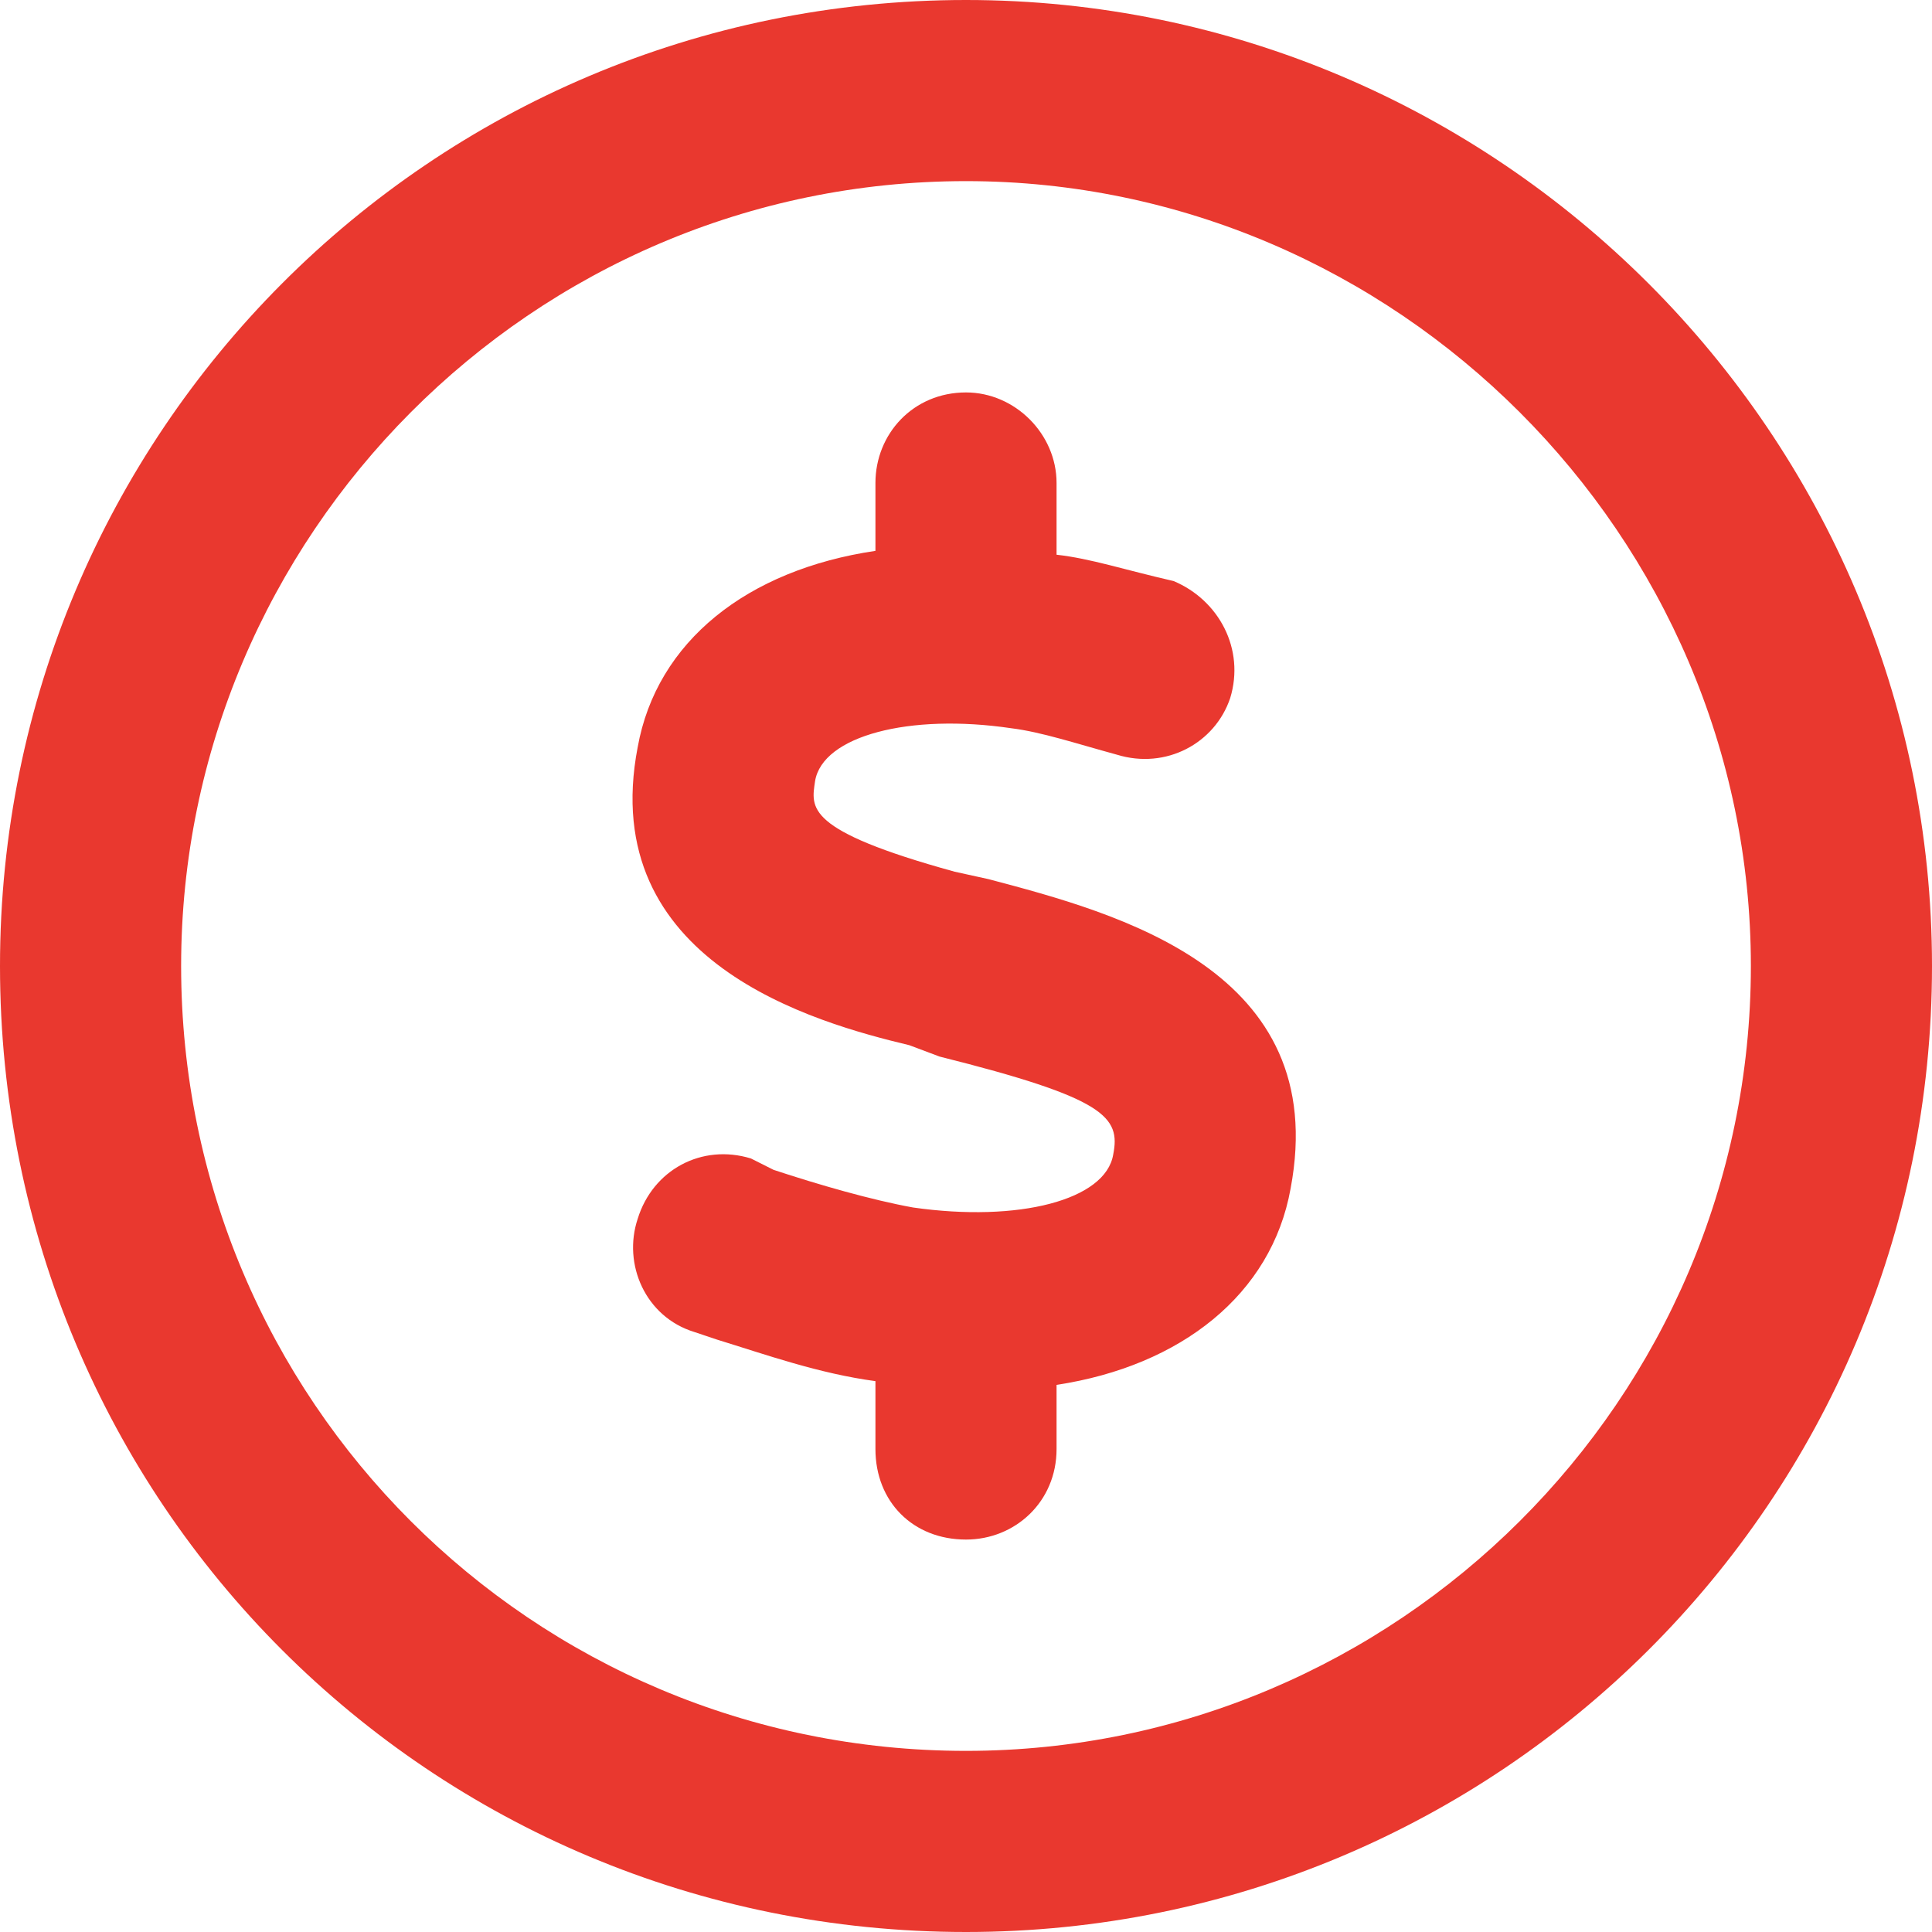
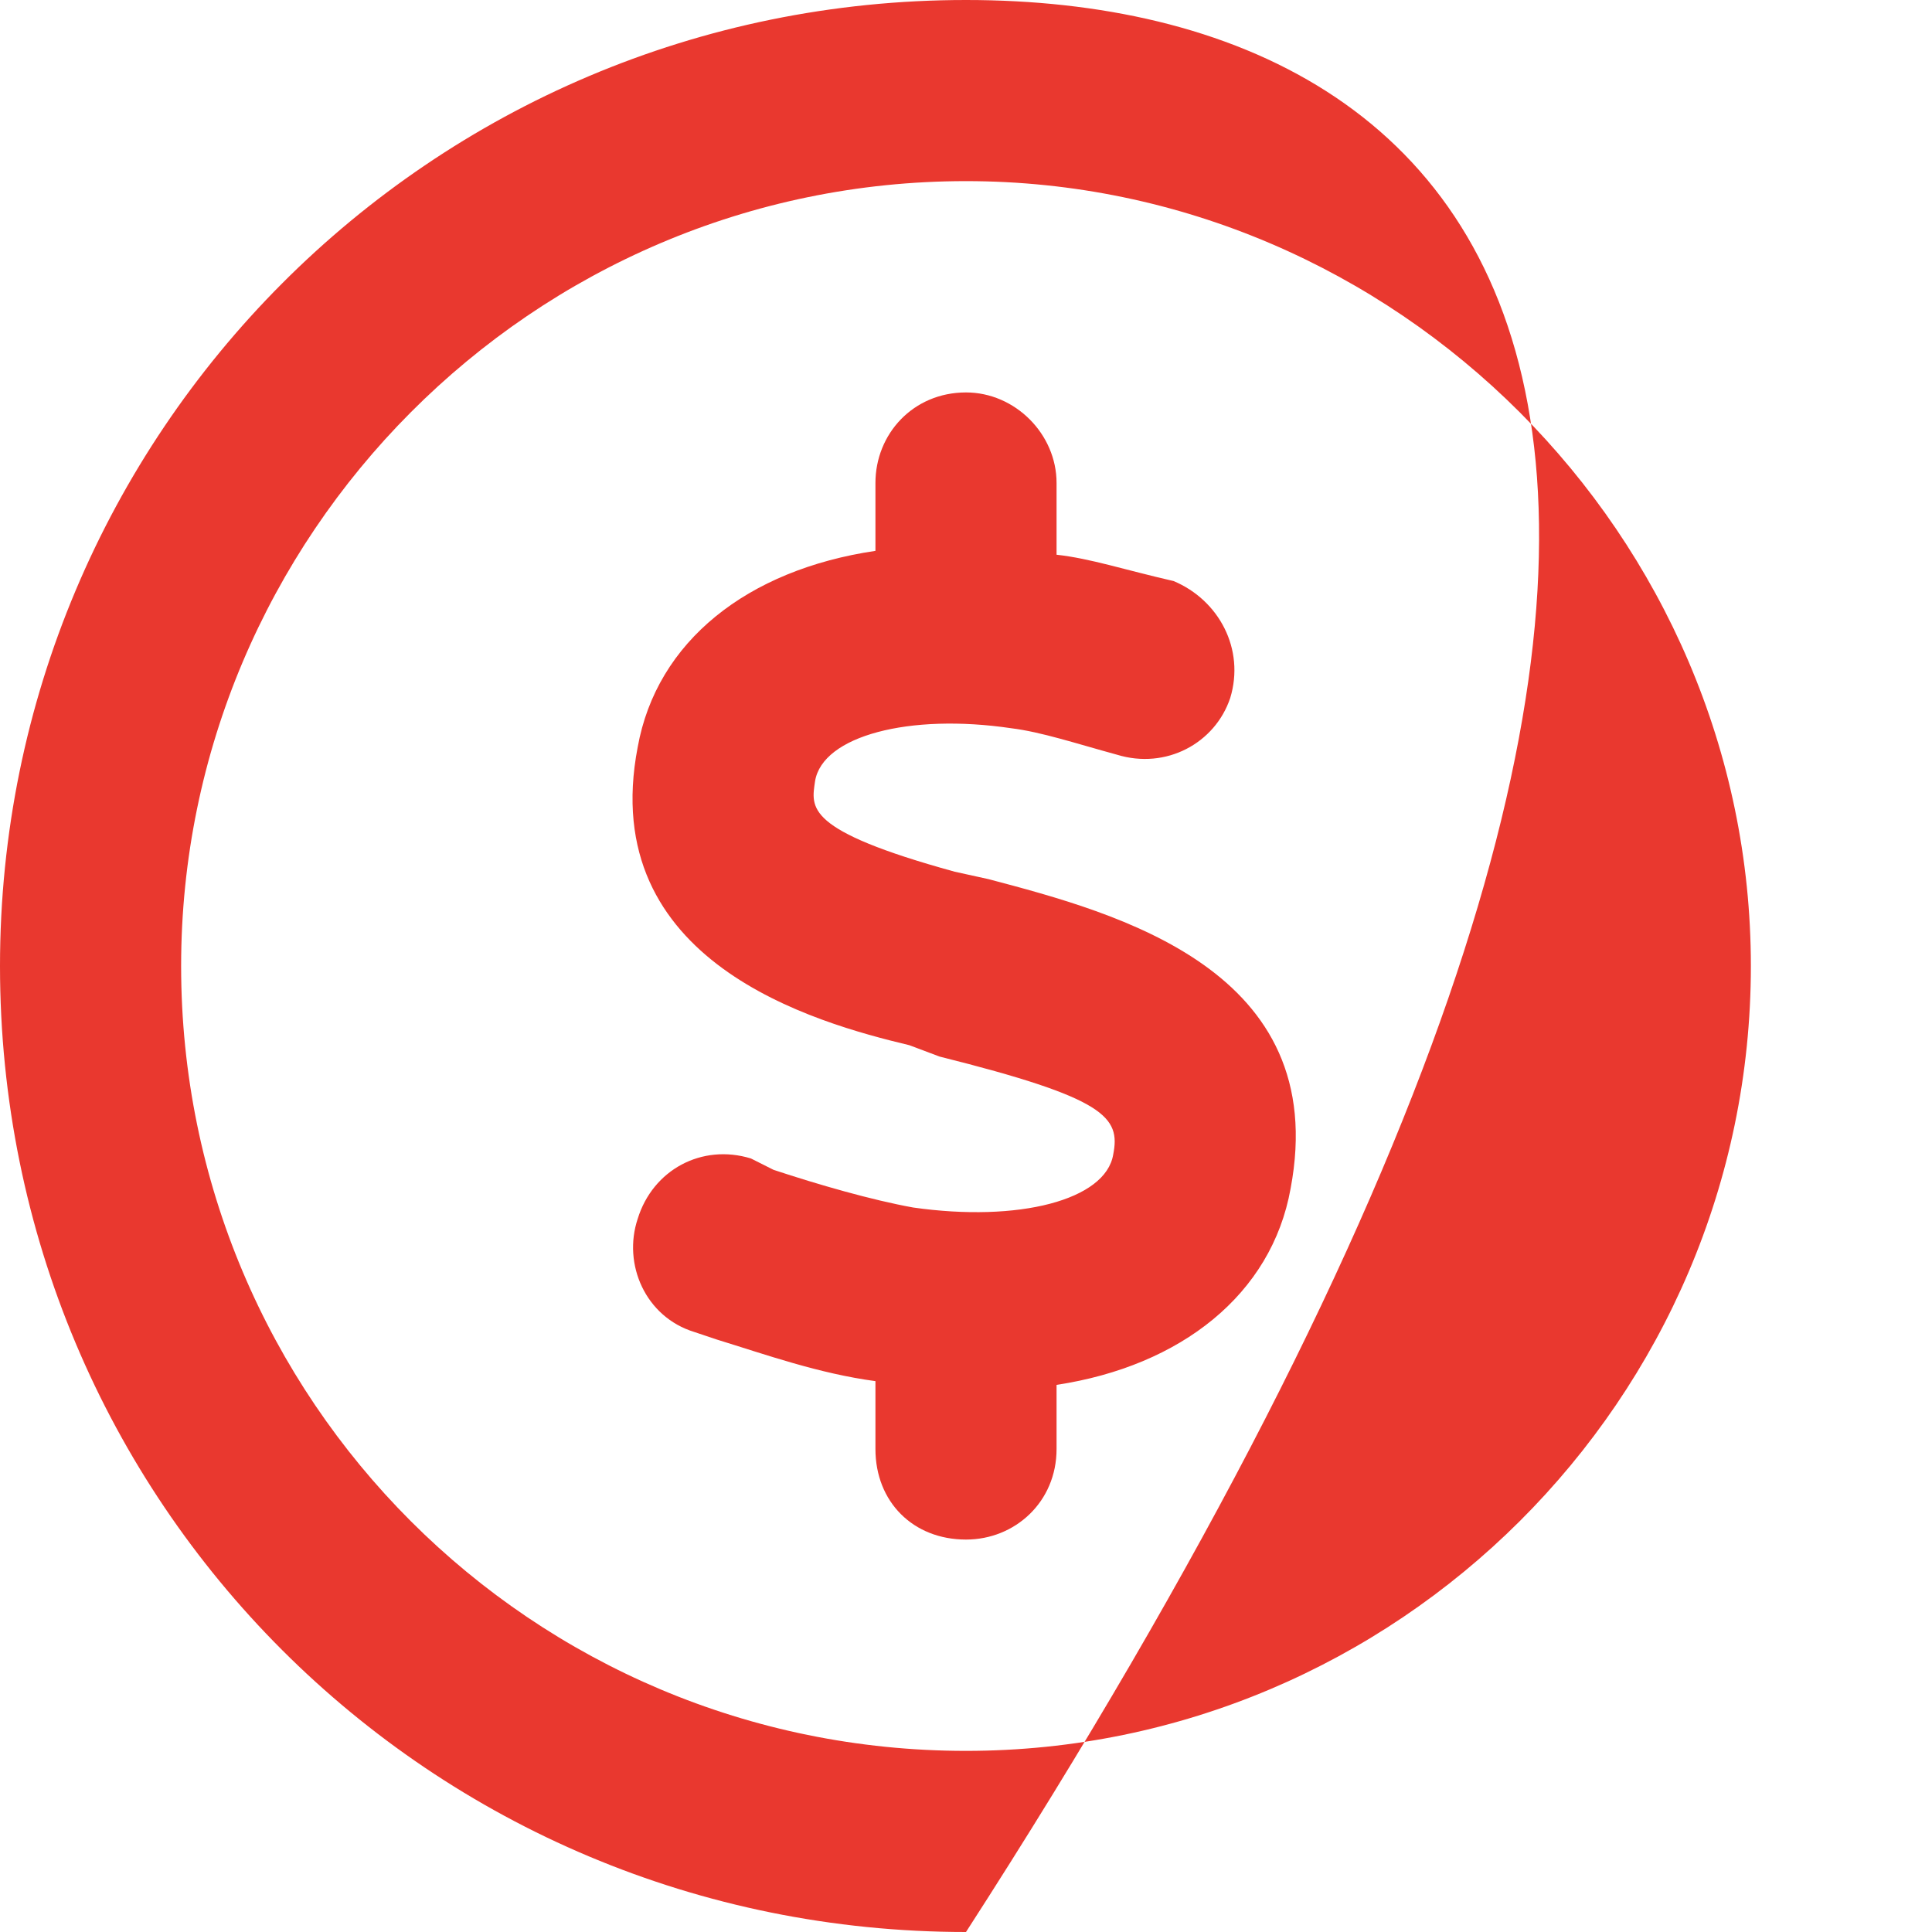
<svg xmlns="http://www.w3.org/2000/svg" width="16" height="16" viewBox="0 0 16 16" fill="none">
-   <path d="M8.188 7.281L7.906 7.219C6.656 6.875 6.719 6.688 6.75 6.469C6.812 6.094 7.531 5.906 8.375 6.031C8.625 6.062 8.906 6.156 9.25 6.25C9.656 6.375 10.062 6.156 10.188 5.781C10.312 5.375 10.094 4.969 9.719 4.812C9.312 4.719 9.031 4.625 8.75 4.594V4C8.75 3.594 8.406 3.25 8 3.25C7.562 3.25 7.25 3.594 7.25 4V4.562C6.188 4.719 5.438 5.312 5.281 6.188C4.938 7.969 6.75 8.469 7.531 8.656L7.781 8.75C9.156 9.094 9.281 9.25 9.219 9.562C9.156 9.938 8.438 10.125 7.562 10C7.219 9.938 6.781 9.812 6.406 9.688L6.219 9.594C5.812 9.469 5.406 9.688 5.281 10.094C5.156 10.469 5.344 10.906 5.75 11.031L5.938 11.094C6.344 11.219 6.781 11.375 7.25 11.438V12C7.25 12.438 7.562 12.75 8 12.75C8.406 12.75 8.75 12.438 8.75 12V11.469C9.781 11.312 10.531 10.719 10.688 9.844C11.031 8.031 9.25 7.562 8.188 7.281ZM8 0C3.562 0 0 3.594 0 8C0 12.438 3.562 16 8 16C12.406 16 16 12.438 16 8C16 3.594 12.406 0 8 0ZM8 14.5C4.406 14.5 1.5 11.594 1.5 8C1.5 4.438 4.406 1.5 8 1.5C11.562 1.5 14.5 4.438 14.5 8C14.5 11.594 11.562 14.5 8 14.5Z" fill="#E9382F" />
+   <path d="M8.188 7.281L7.906 7.219C6.656 6.875 6.719 6.688 6.75 6.469C6.812 6.094 7.531 5.906 8.375 6.031C8.625 6.062 8.906 6.156 9.25 6.25C9.656 6.375 10.062 6.156 10.188 5.781C10.312 5.375 10.094 4.969 9.719 4.812C9.312 4.719 9.031 4.625 8.75 4.594V4C8.75 3.594 8.406 3.25 8 3.25C7.562 3.25 7.25 3.594 7.25 4V4.562C6.188 4.719 5.438 5.312 5.281 6.188C4.938 7.969 6.75 8.469 7.531 8.656L7.781 8.75C9.156 9.094 9.281 9.25 9.219 9.562C9.156 9.938 8.438 10.125 7.562 10C7.219 9.938 6.781 9.812 6.406 9.688L6.219 9.594C5.812 9.469 5.406 9.688 5.281 10.094C5.156 10.469 5.344 10.906 5.75 11.031L5.938 11.094C6.344 11.219 6.781 11.375 7.25 11.438V12C7.25 12.438 7.562 12.75 8 12.75C8.406 12.75 8.75 12.438 8.75 12V11.469C9.781 11.312 10.531 10.719 10.688 9.844C11.031 8.031 9.25 7.562 8.188 7.281ZM8 0C3.562 0 0 3.594 0 8C0 12.438 3.562 16 8 16C16 3.594 12.406 0 8 0ZM8 14.5C4.406 14.5 1.5 11.594 1.5 8C1.5 4.438 4.406 1.5 8 1.5C11.562 1.5 14.5 4.438 14.5 8C14.5 11.594 11.562 14.5 8 14.5Z" fill="#E9382F" />
</svg>